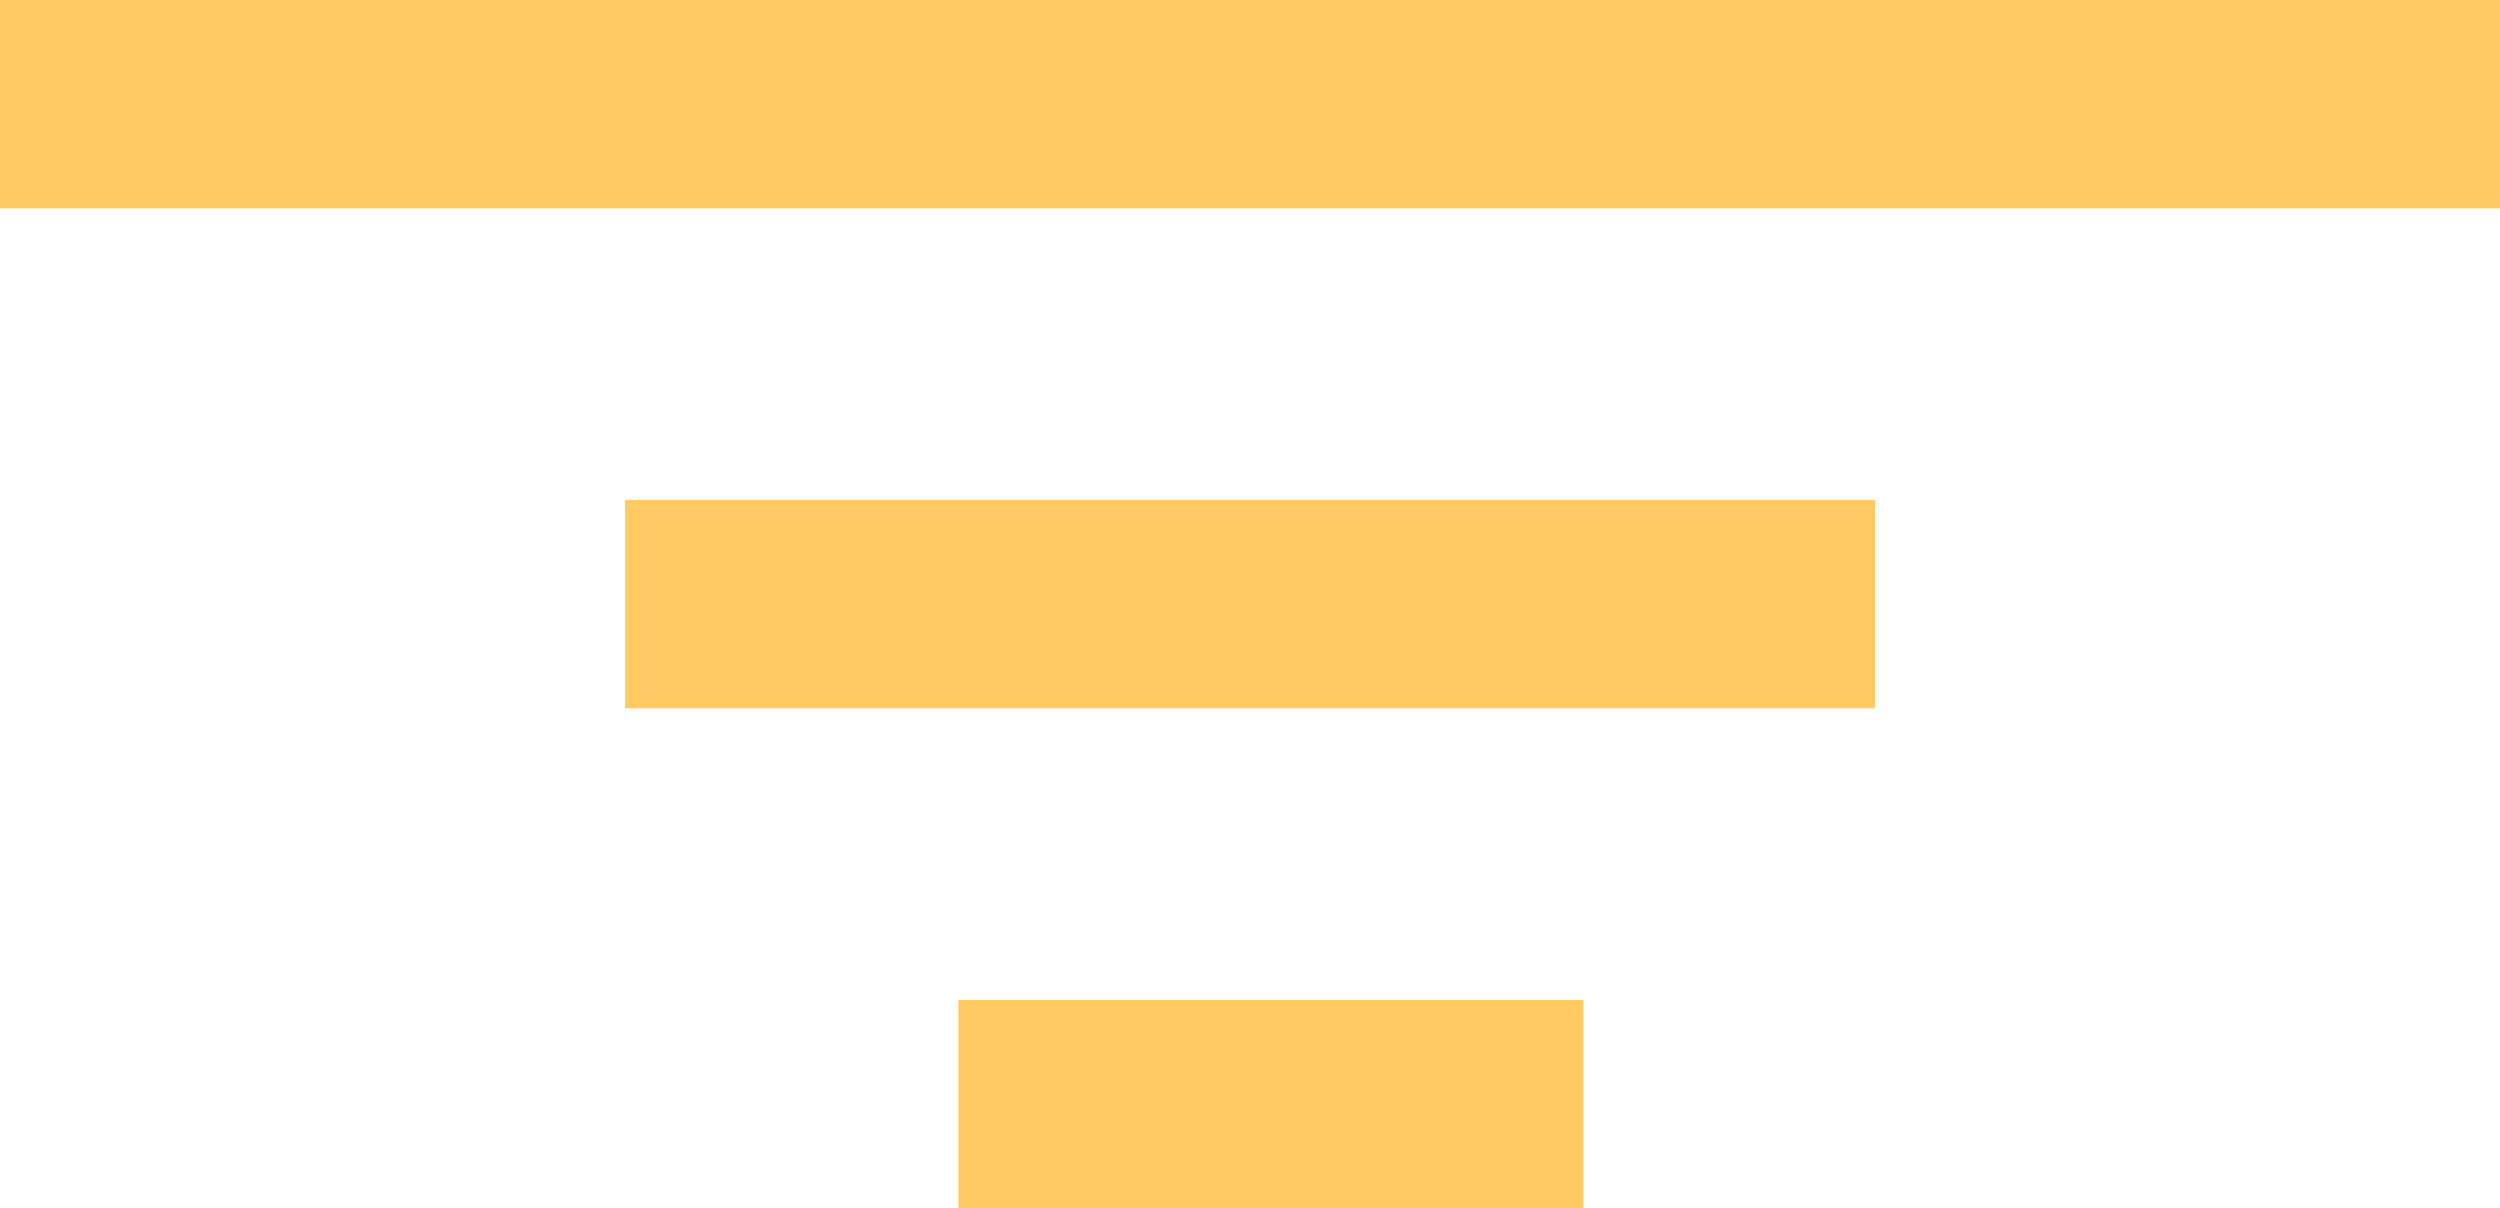
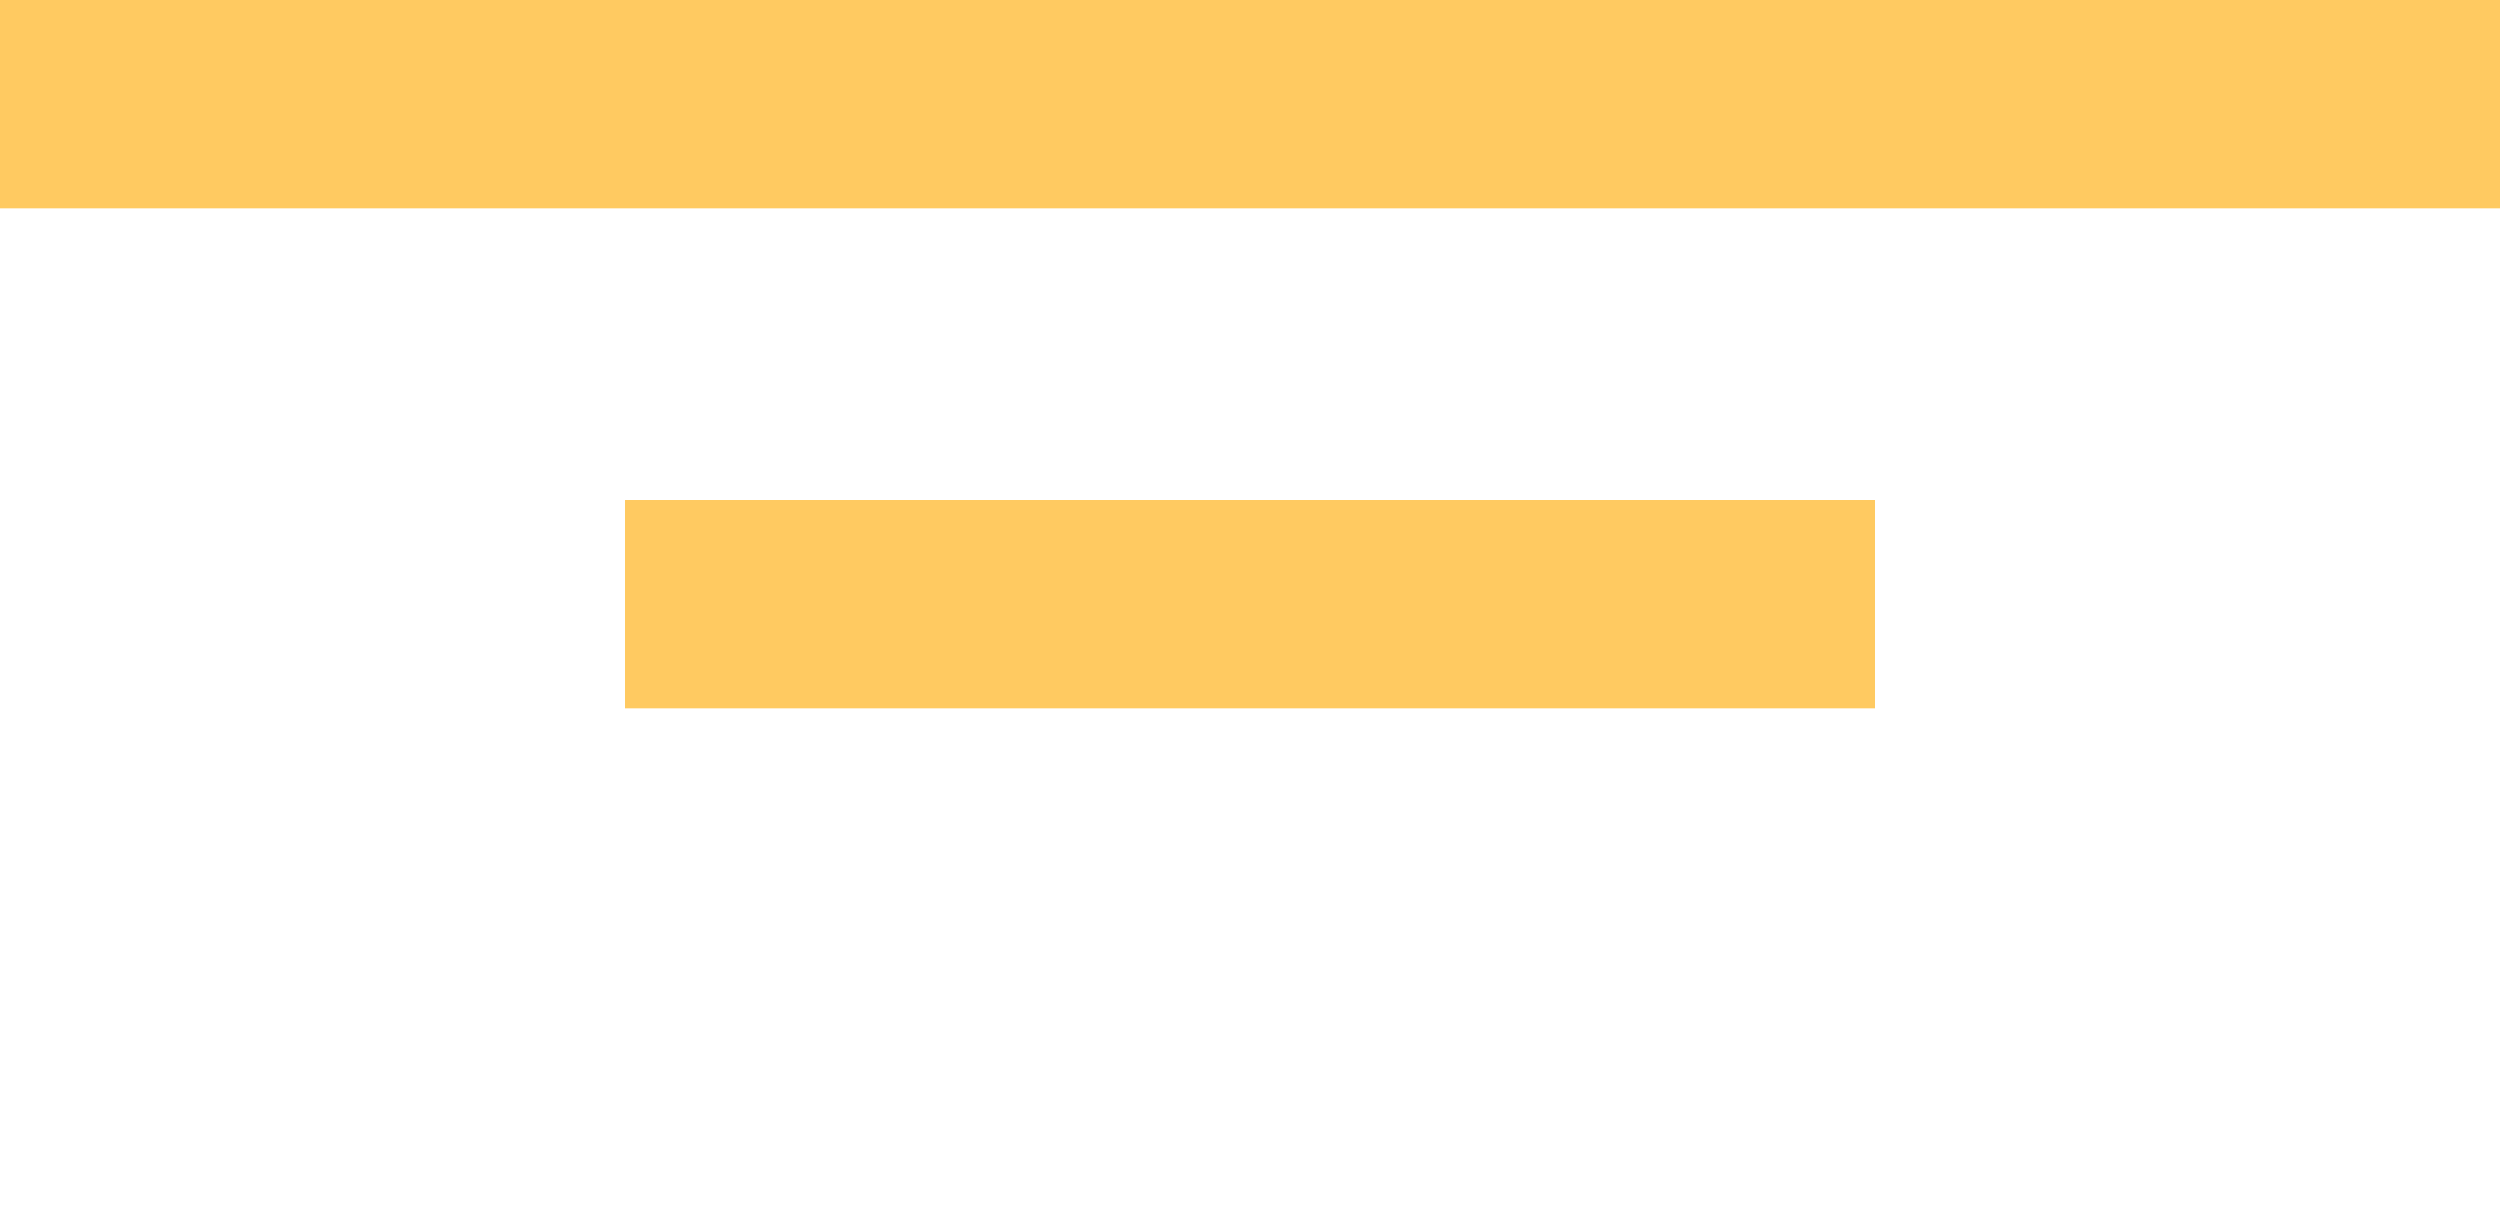
<svg xmlns="http://www.w3.org/2000/svg" width="60" height="29" viewBox="0 0 60 29" fill="none">
  <rect width="60" height="5" fill="#FFCA61" />
  <rect x="15" y="12" width="30" height="5" fill="#FFCA61" />
-   <rect x="23" y="24" width="15" height="5" fill="#FFCA61" />
</svg>